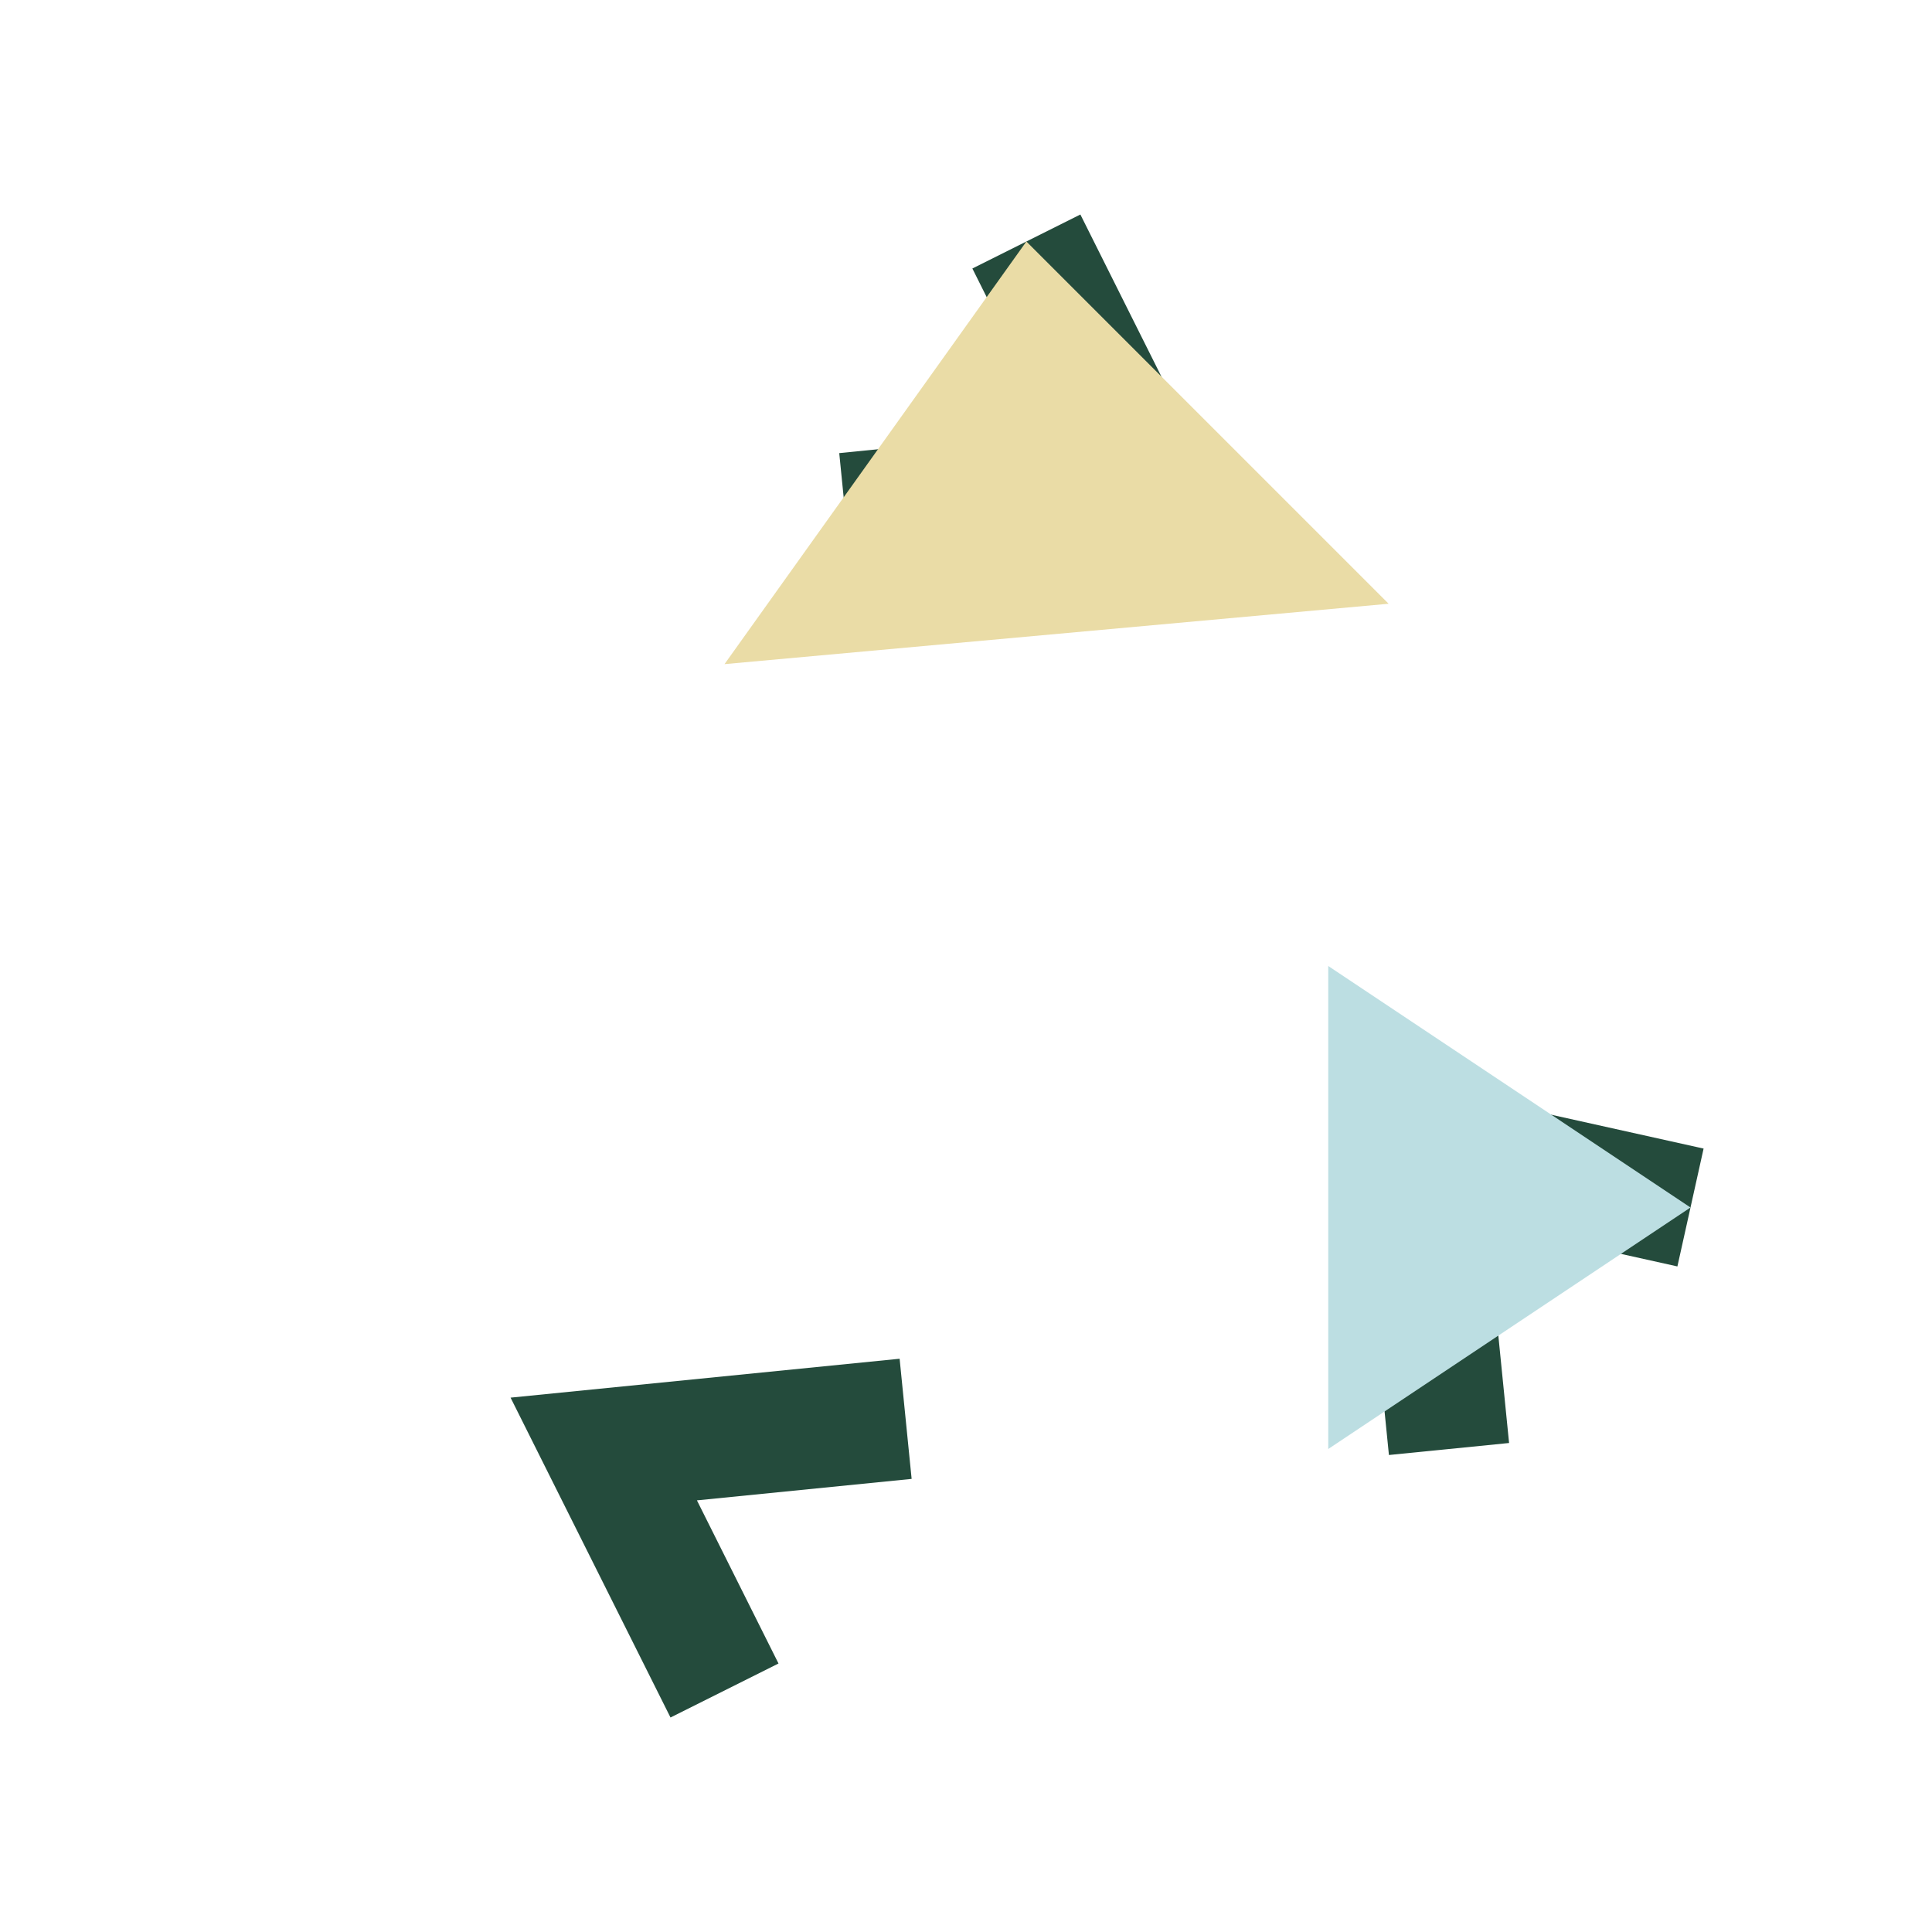
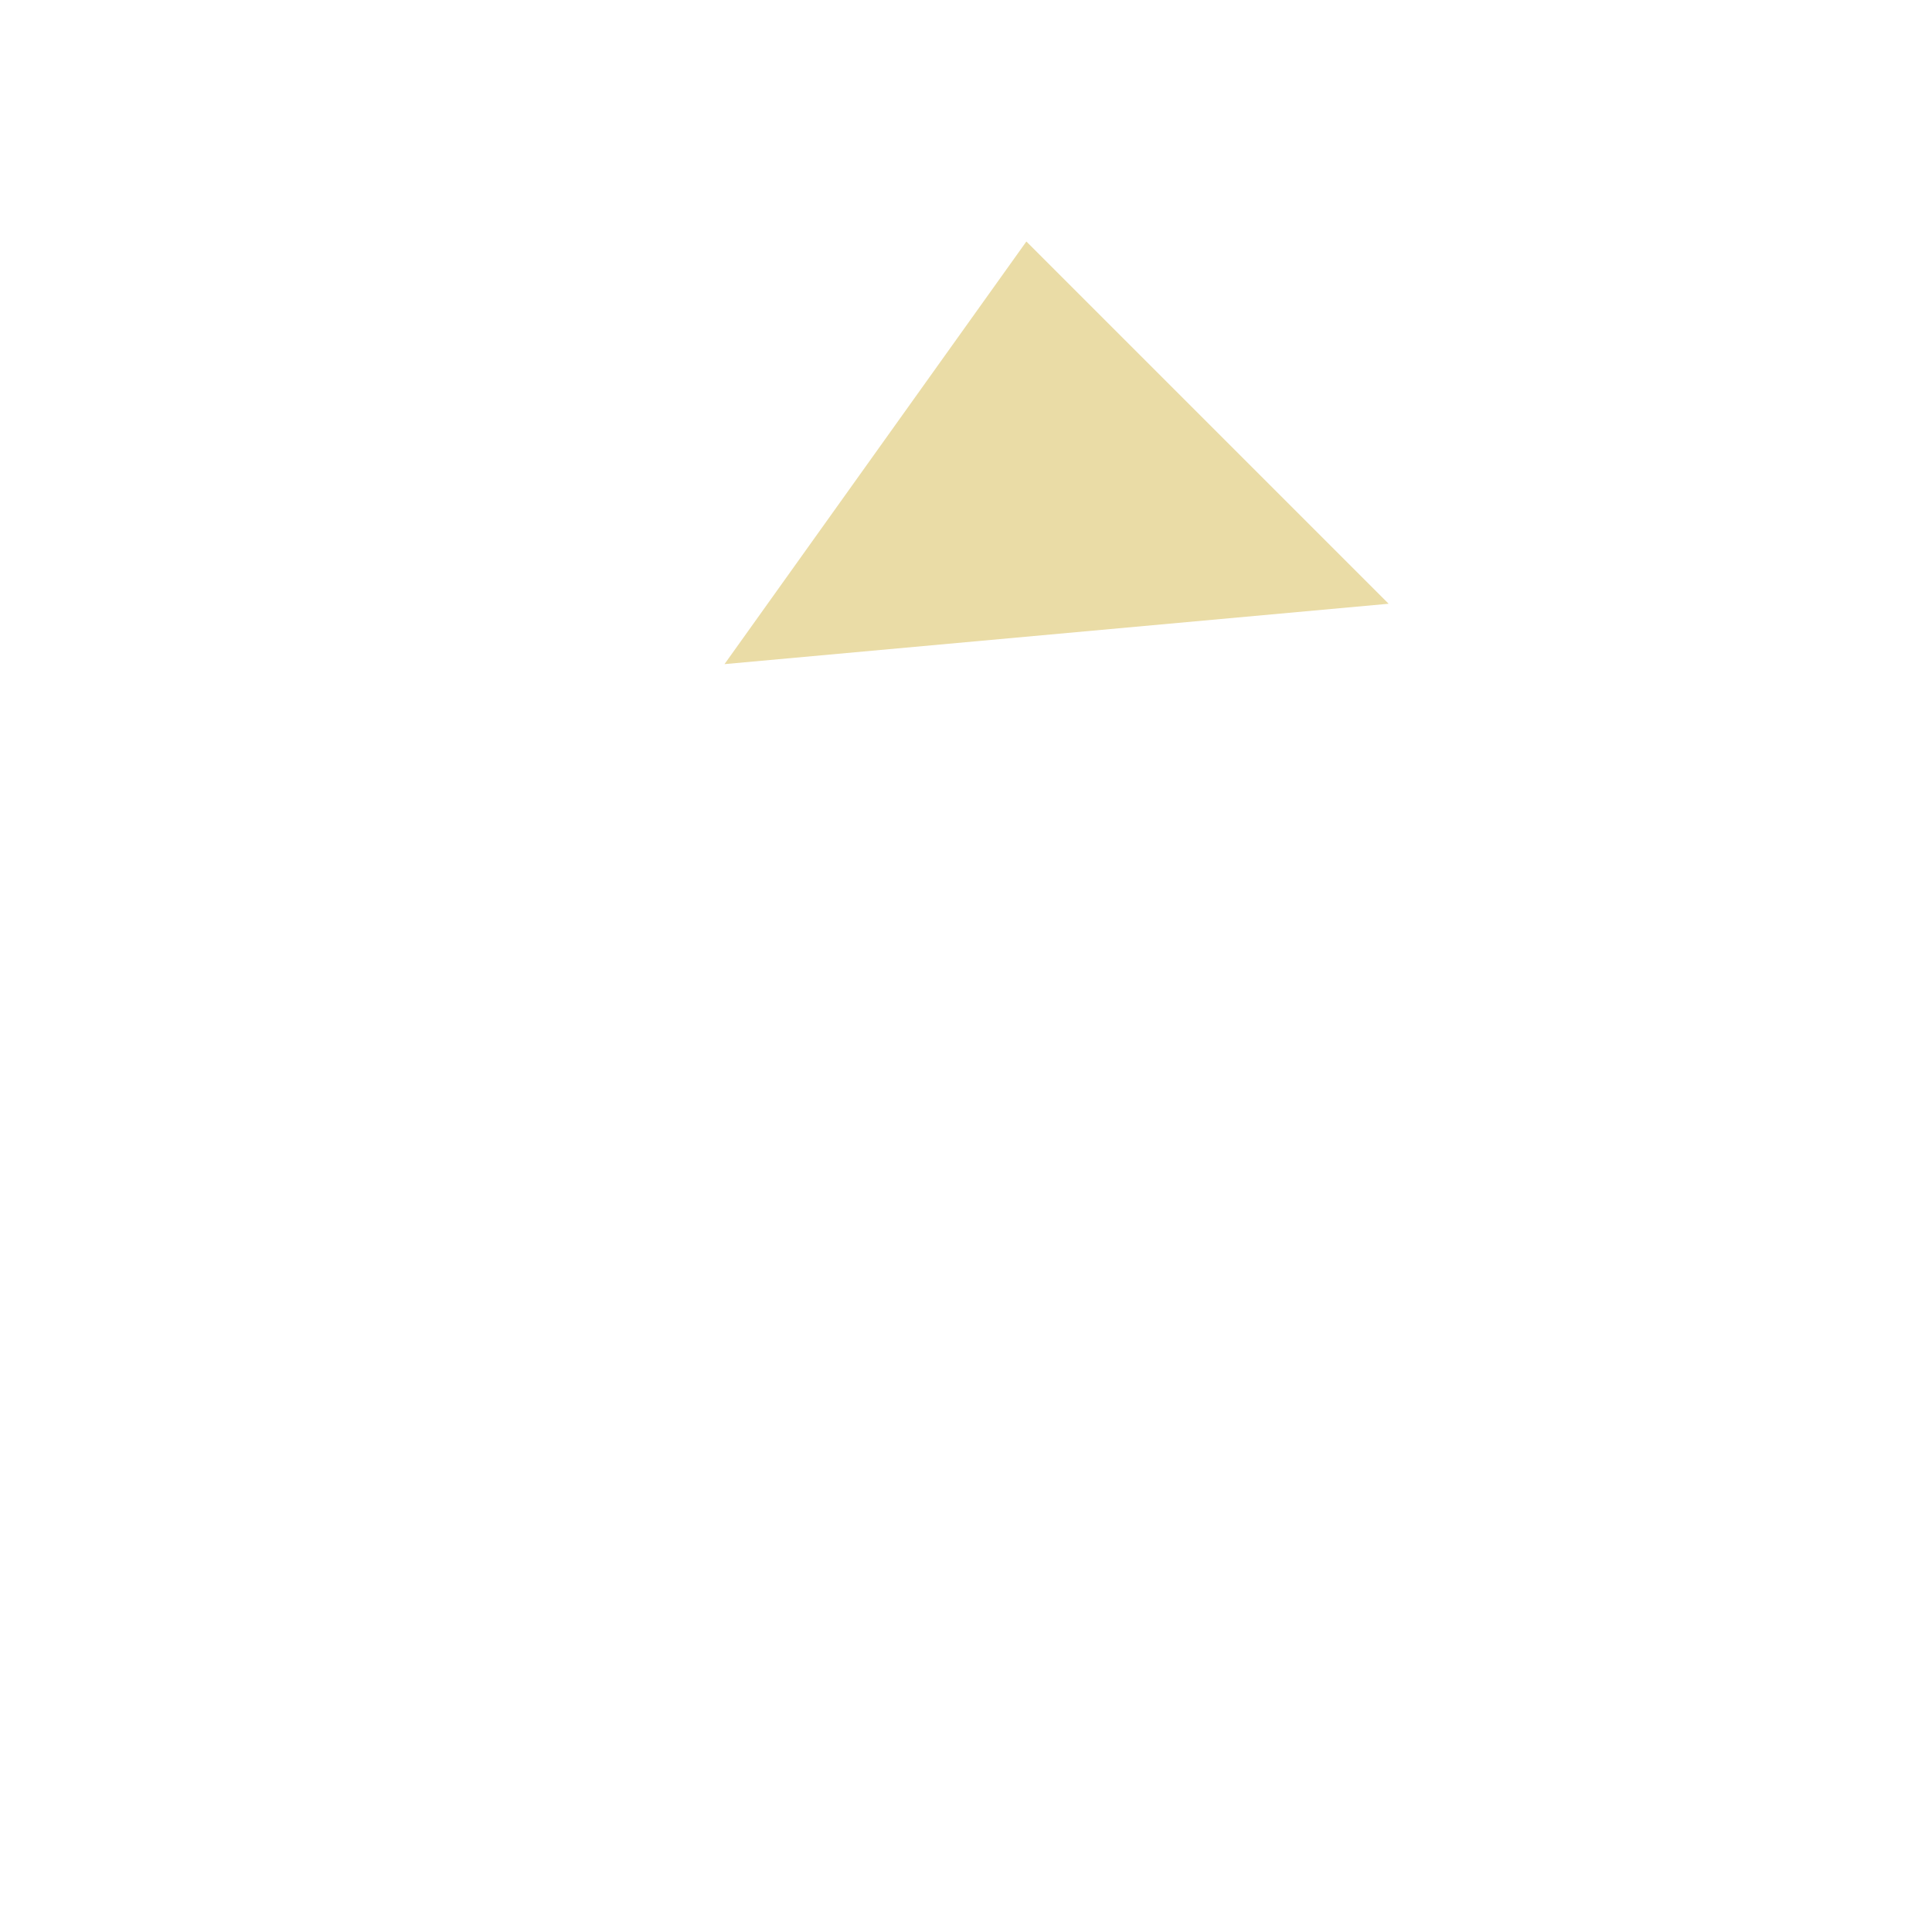
<svg xmlns="http://www.w3.org/2000/svg" width="32" height="32" viewBox="0 0 32 32">
-   <path d="M17 4l2 4-5 .5M28 20l-4.5-1 .5 5M12 28l-2-4 5-.5" fill="none" stroke="#244B3C" stroke-width="2" />
  <polygon points="17,4 23,10 12,11" fill="#EADCA6" />
-   <polygon points="28,20 22,24 22,16" fill="#BCDEE2" />
</svg>